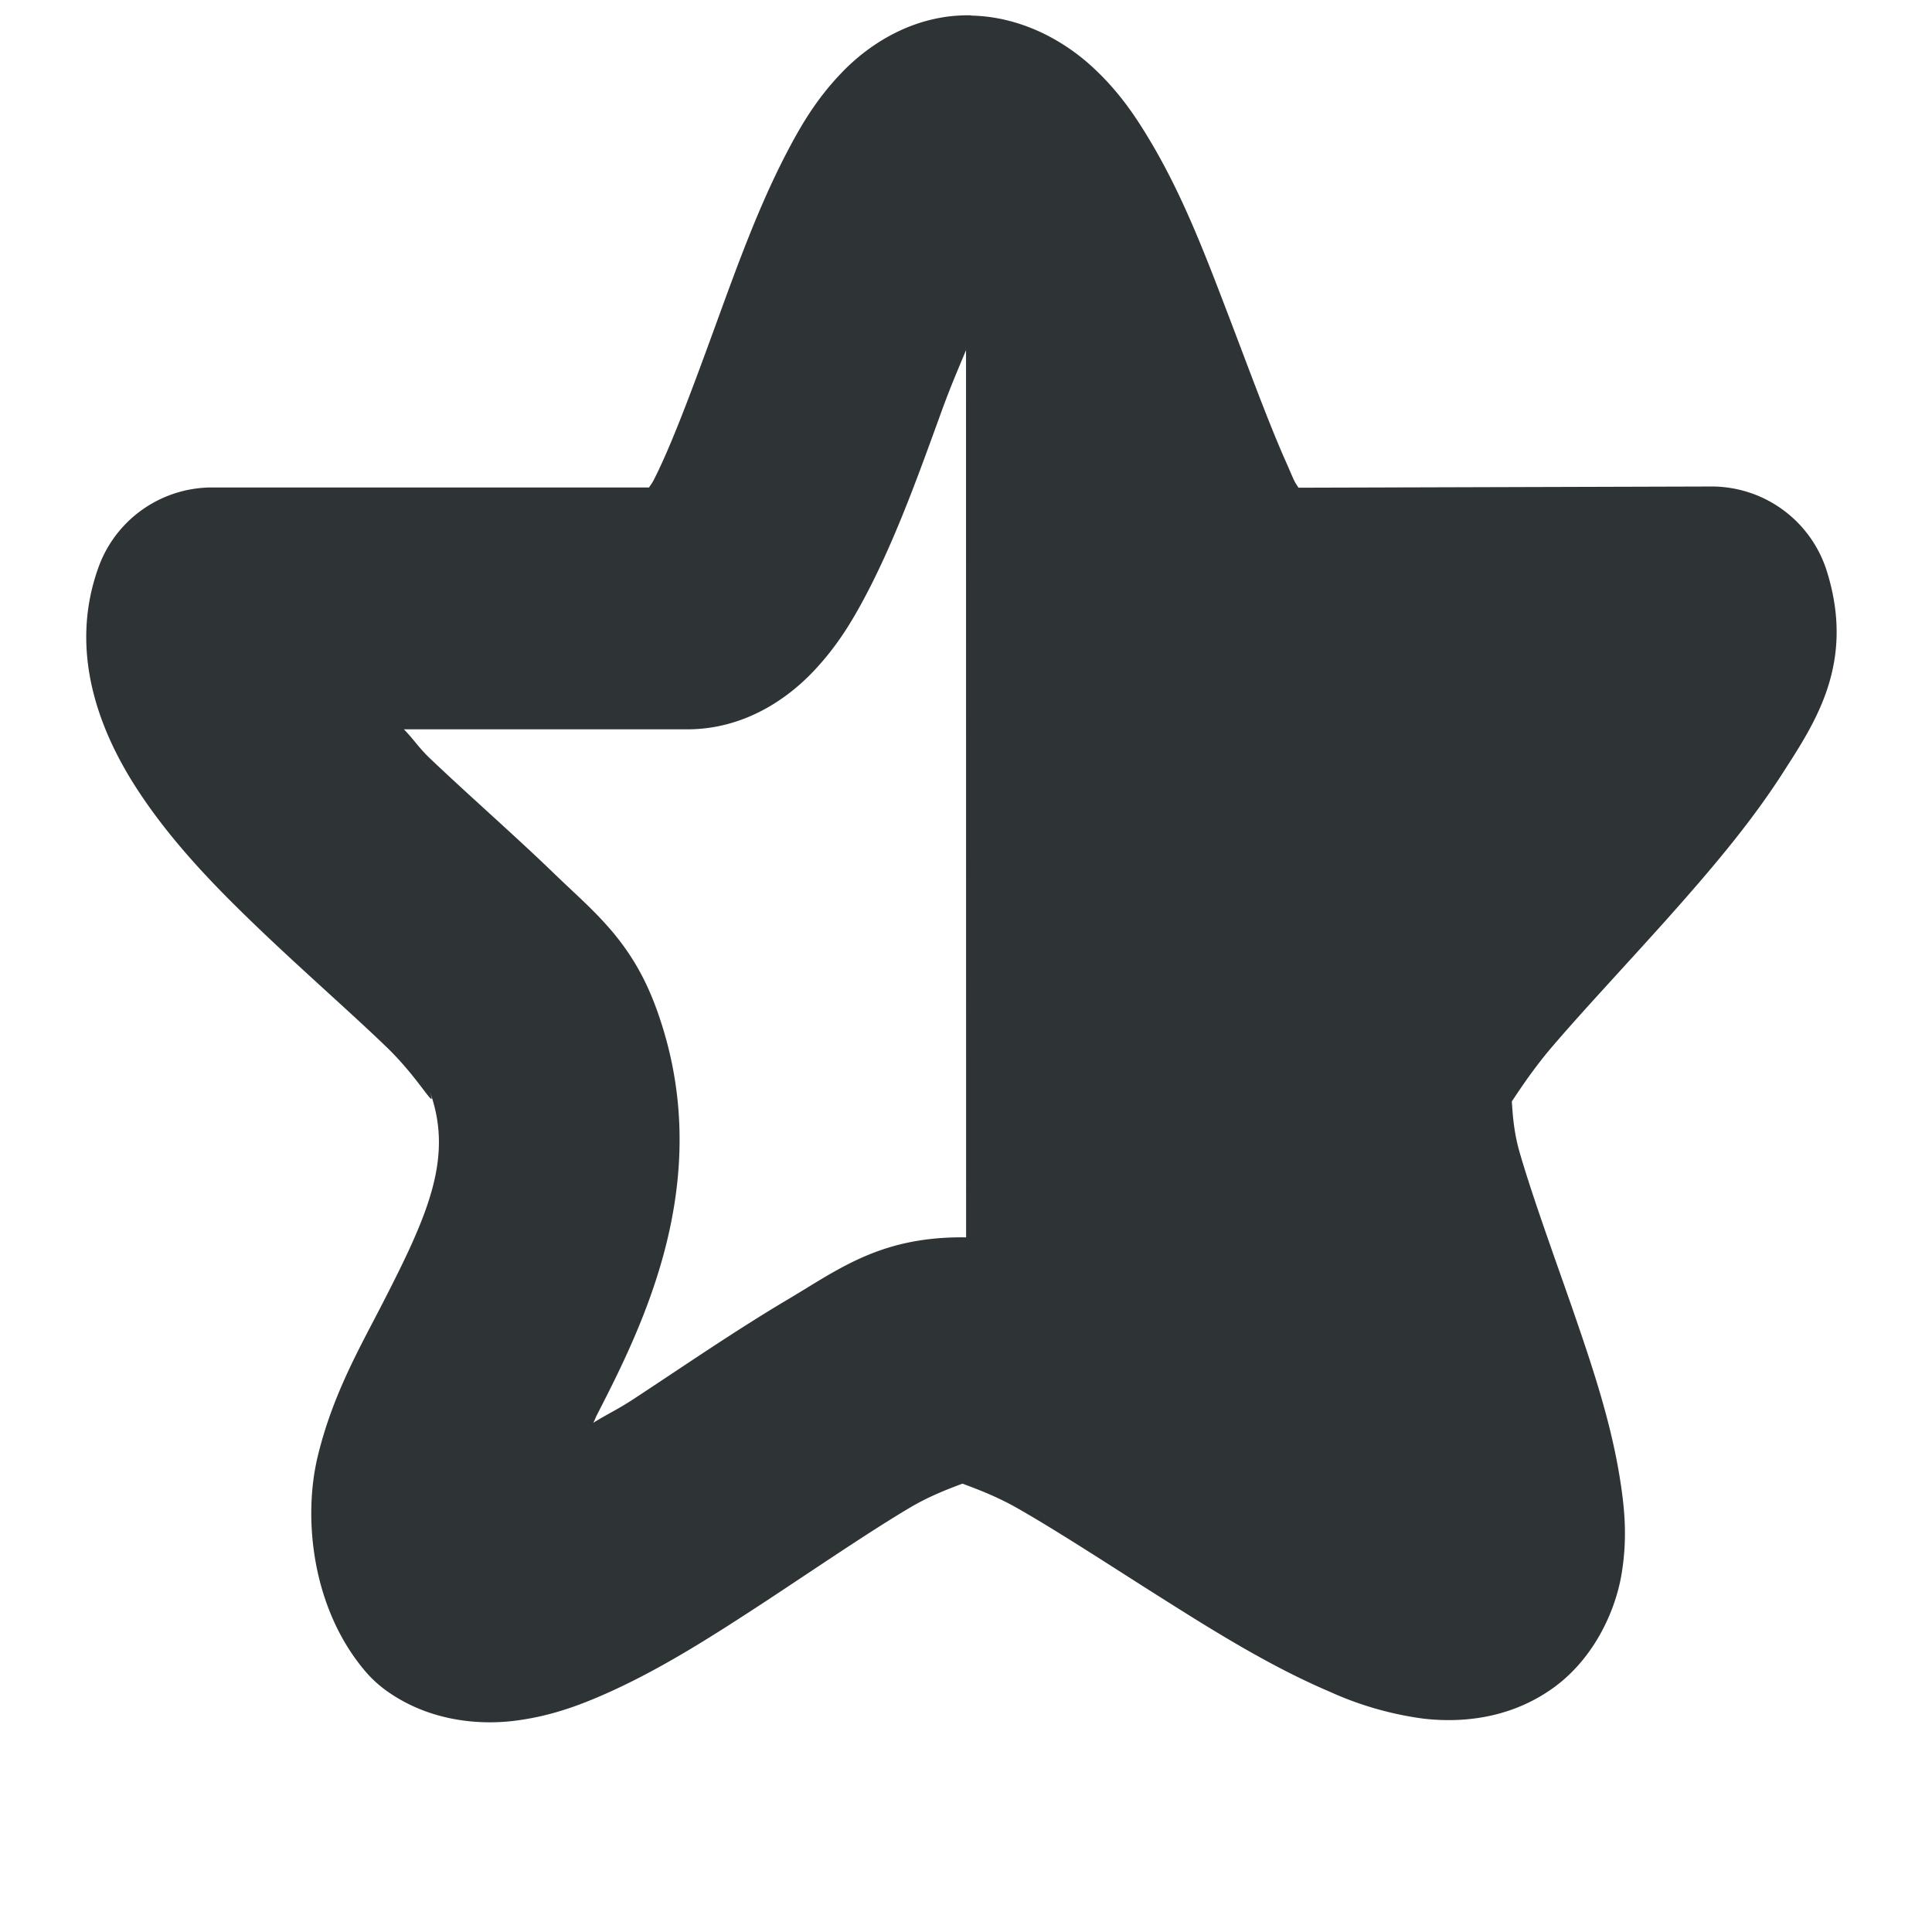
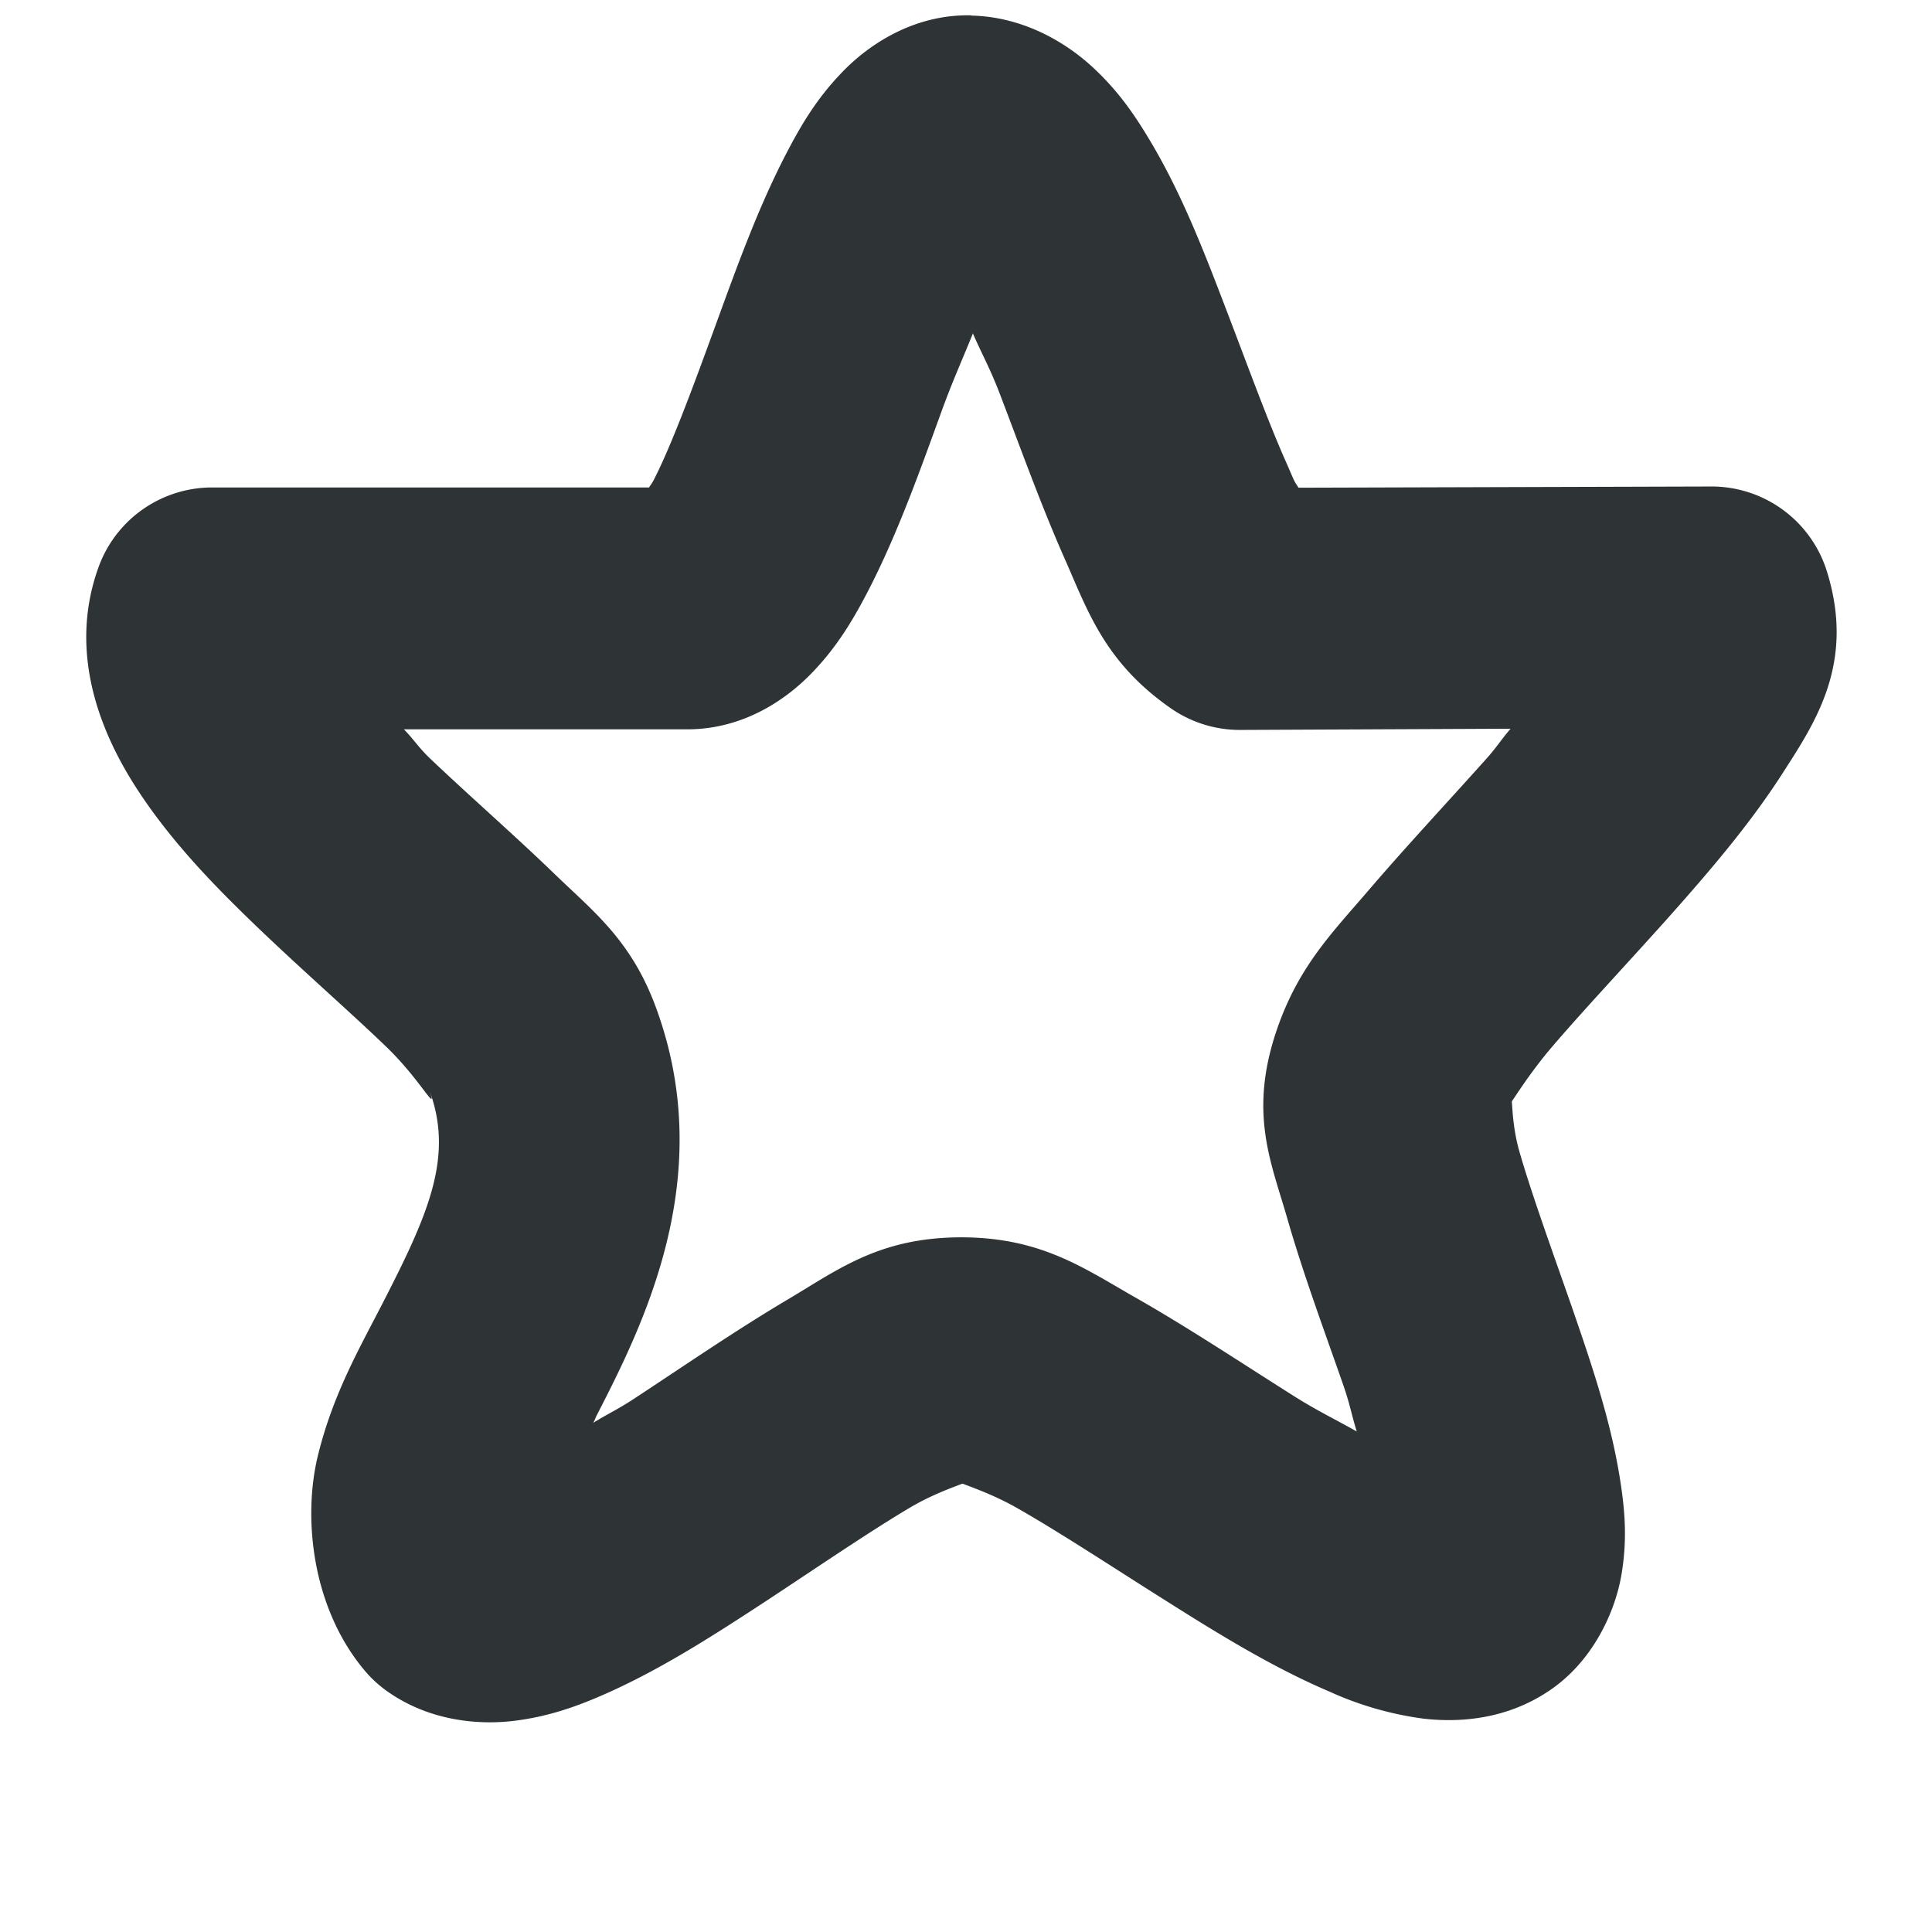
<svg xmlns="http://www.w3.org/2000/svg" width="16" height="16">
  <g fill="#2e3436">
-     <path d="M8 1.5c.927-.003 1.436 3.134 2.188 3.656.751.523 4.022.026 4.312.875.29.85-2.655 2.274-2.937 3.125-.283.851 1.247 3.69.5 4.219-.748.528-3.105-1.722-4.032-1.719h-.03z" overflow="visible" />
    <path d="M8.043.129c.414.009.757.206.98.404.223.199.369.41.498.627.26.433.444.907.623 1.375.18.469.347.93.496 1.268.085.191.068.167.114.236l3.418-.01a1 1 0 01.957.701c.24.767-.102 1.262-.373 1.684-.272.422-.61.815-.953 1.2-.343.383-.69.752-.95 1.056-.26.304-.42.612-.386.51.088-.264.017.014.117.36.1.347.266.805.43 1.274.162.47.324.942.402 1.434.039.246.064.5.01.805-.054.304-.238.71-.598.95-.355.239-.746.264-1.04.23a2.752 2.752 0 01-.776-.223c-.474-.202-.924-.48-1.367-.76-.444-.28-.877-.565-1.22-.76-.34-.194-.657-.244-.464-.244.225 0-.094.043-.426.24-.332.197-.752.484-1.183.768-.432.283-.87.566-1.332.771-.232.103-.471.191-.768.227-.297.035-.708 0-1.06-.256a1 1 0 01-.176-.166c-.432-.517-.508-1.257-.385-1.768.123-.51.346-.896.533-1.26.373-.726.592-1.206.4-1.75a1 1 0 01-.004-.01c.063.185-.08-.101-.355-.367-.274-.265-.65-.594-1.025-.95-.375-.358-.752-.738-1.05-1.198-.297-.46-.57-1.122-.314-1.83a1 1 0 01.942-.66h3.617c.02-.032.02-.025.043-.07.14-.274.315-.744.494-1.235.179-.49.36-1.001.602-1.465.12-.231.253-.457.468-.677.215-.221.586-.473 1.06-.463zm.015 2.63c-.09.224-.17.397-.265.66-.178.49-.36 1-.598 1.464-.12.231-.249.456-.459.677-.21.222-.568.48-1.045.48H3.345c.085.087.12.149.215.24.33.314.702.638 1.035.96.332.321.652.562.856 1.156.478 1.368-.121 2.57-.508 3.323-.015.03-.014.035-.03.064.125-.077.207-.113.339-.2.408-.268.84-.565 1.263-.816.423-.25.762-.518 1.442-.52a1 1 0 01.002 0c.668 0 1.023.26 1.457.506.433.247.877.542 1.297.807.203.128.342.192.523.295-.044-.142-.057-.228-.111-.383-.154-.442-.33-.915-.463-1.377-.132-.462-.321-.867-.094-1.549.179-.535.458-.814.766-1.173.308-.36.657-.733.976-1.09.084-.093.122-.158.2-.248l-2.24.01a1 1 0 01-.575-.18c-.55-.384-.687-.808-.883-1.25-.195-.442-.366-.92-.535-1.361-.078-.203-.143-.317-.219-.49z" font-family="sans-serif" font-weight="400" overflow="visible" style="font-feature-settings:normal;font-variant-alternates:normal;font-variant-caps:normal;font-variant-ligatures:normal;font-variant-numeric:normal;font-variant-position:normal;isolation:auto;mix-blend-mode:normal;shape-padding:0;text-decoration-color:#000;text-decoration-line:none;text-decoration-style:solid;text-indent:0;text-orientation:mixed;text-transform:none;white-space:normal" />
  </g>
</svg>